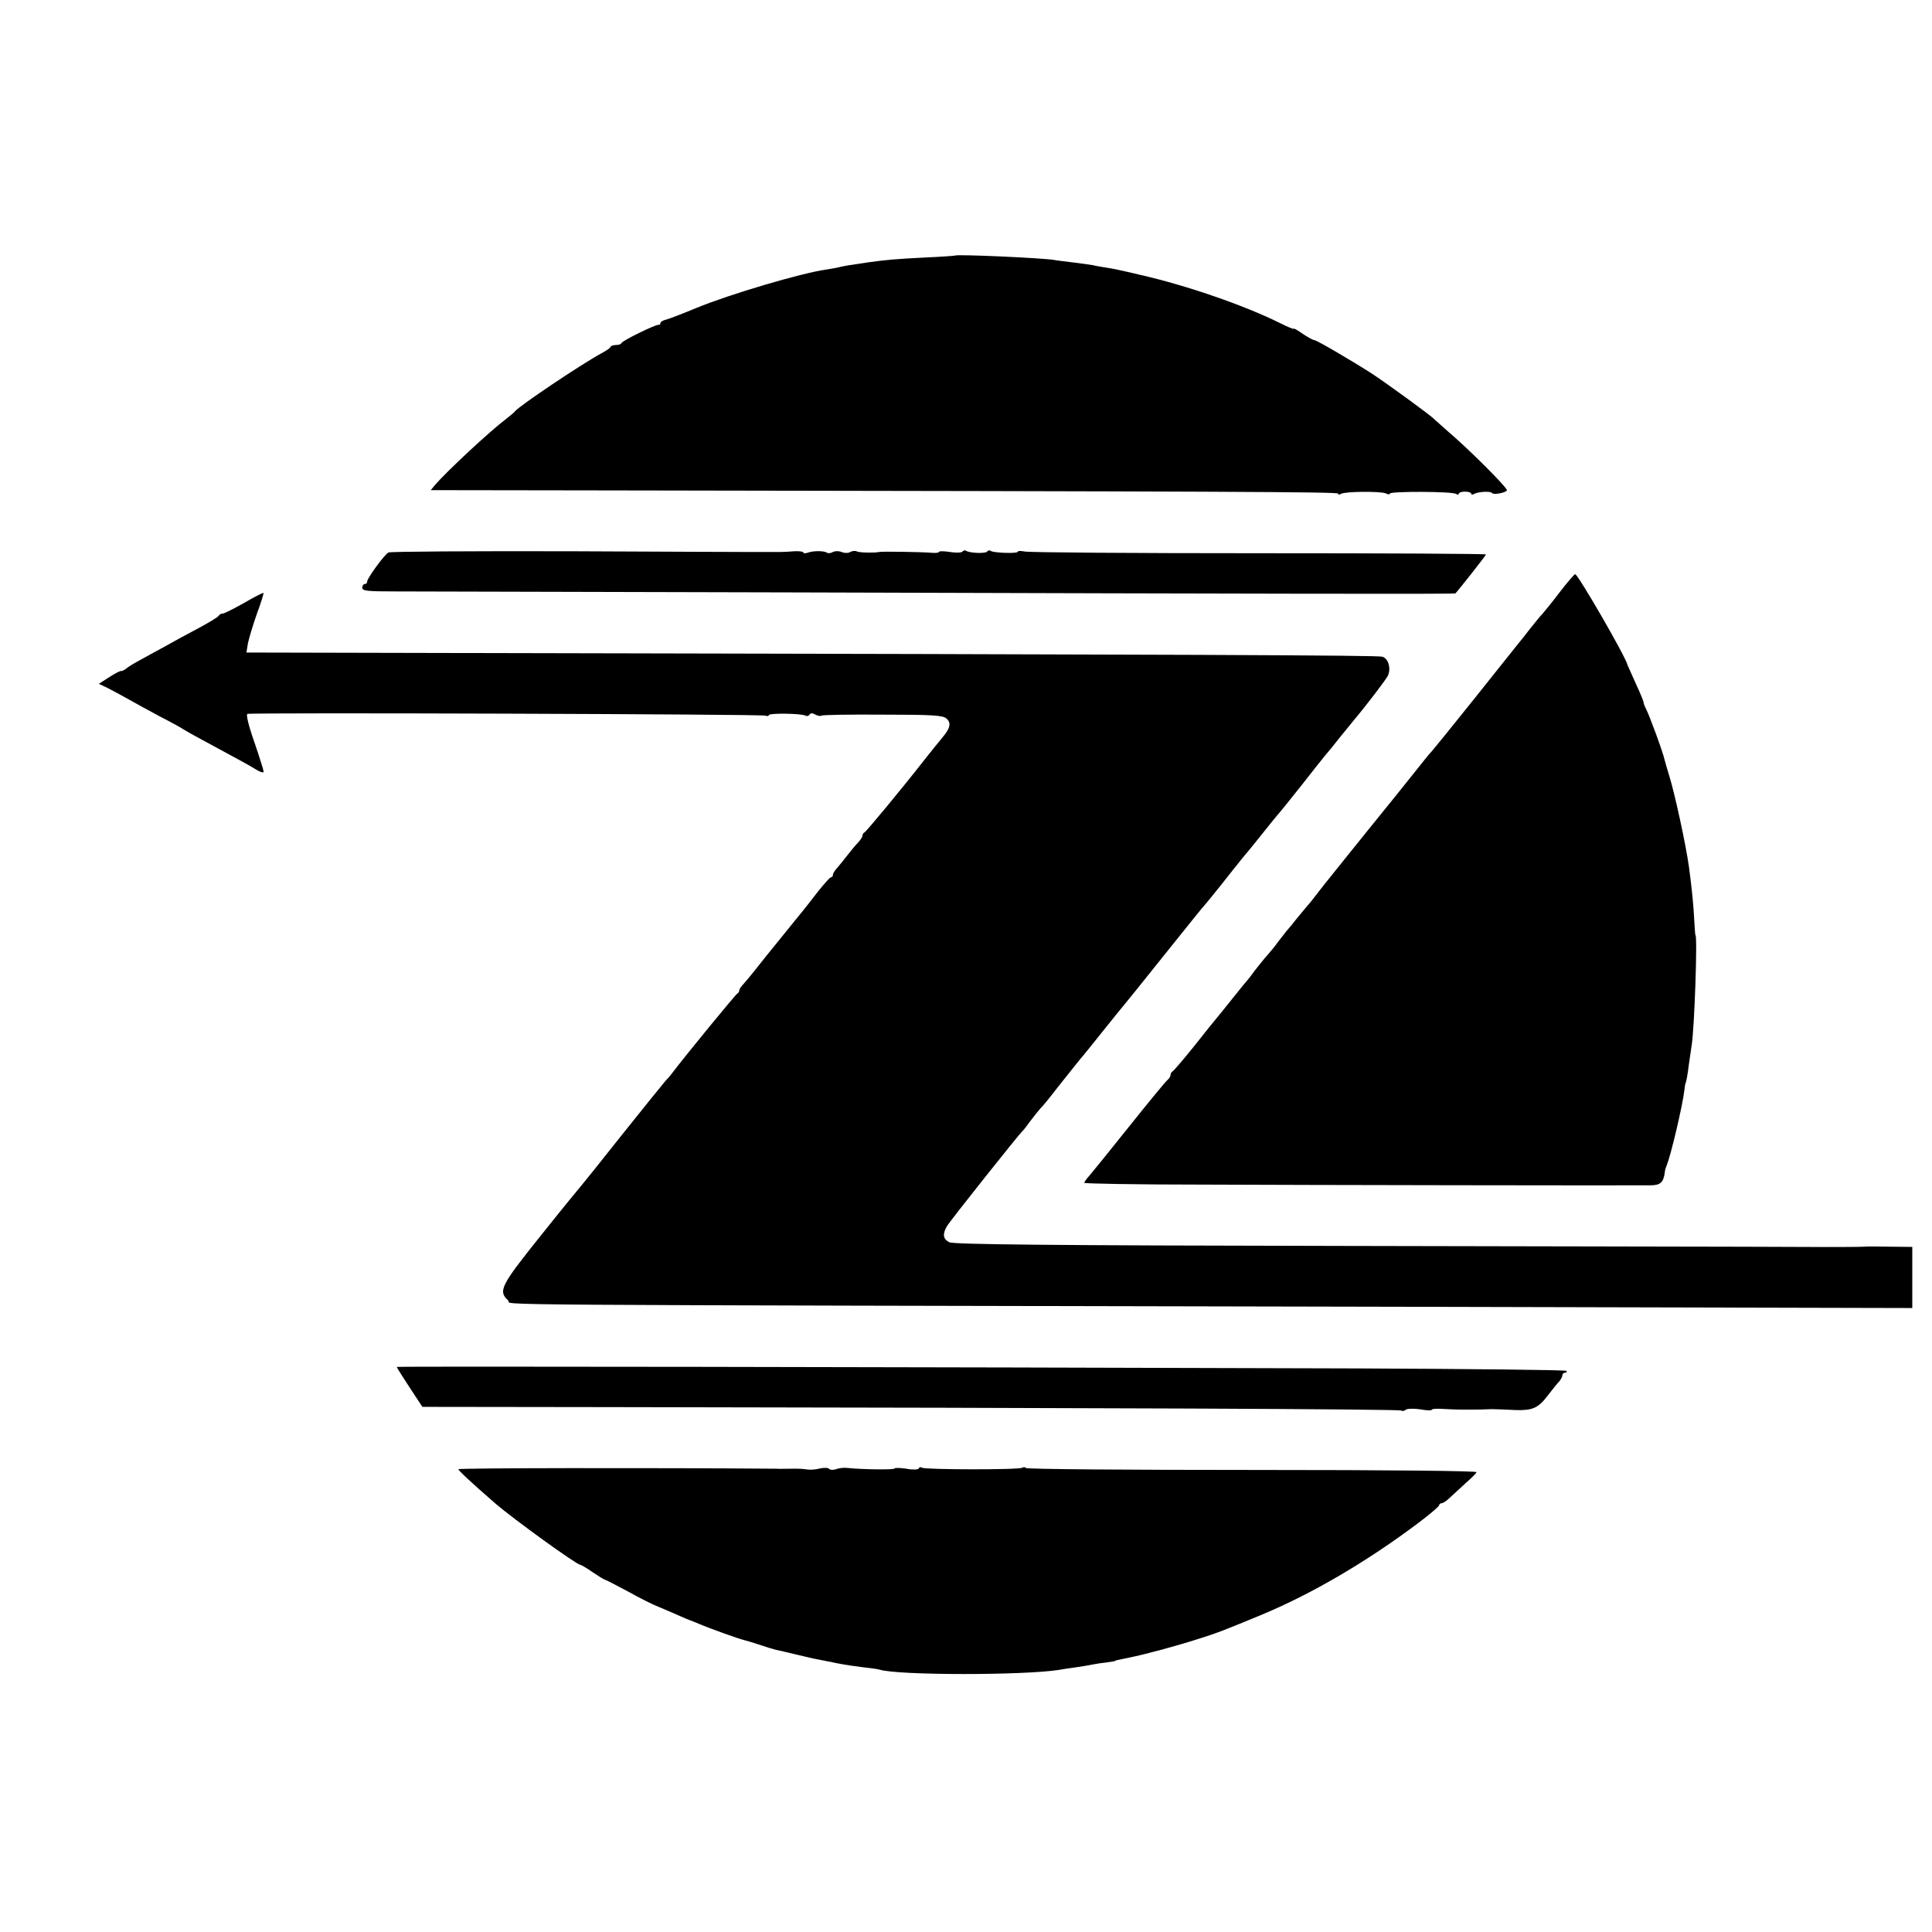
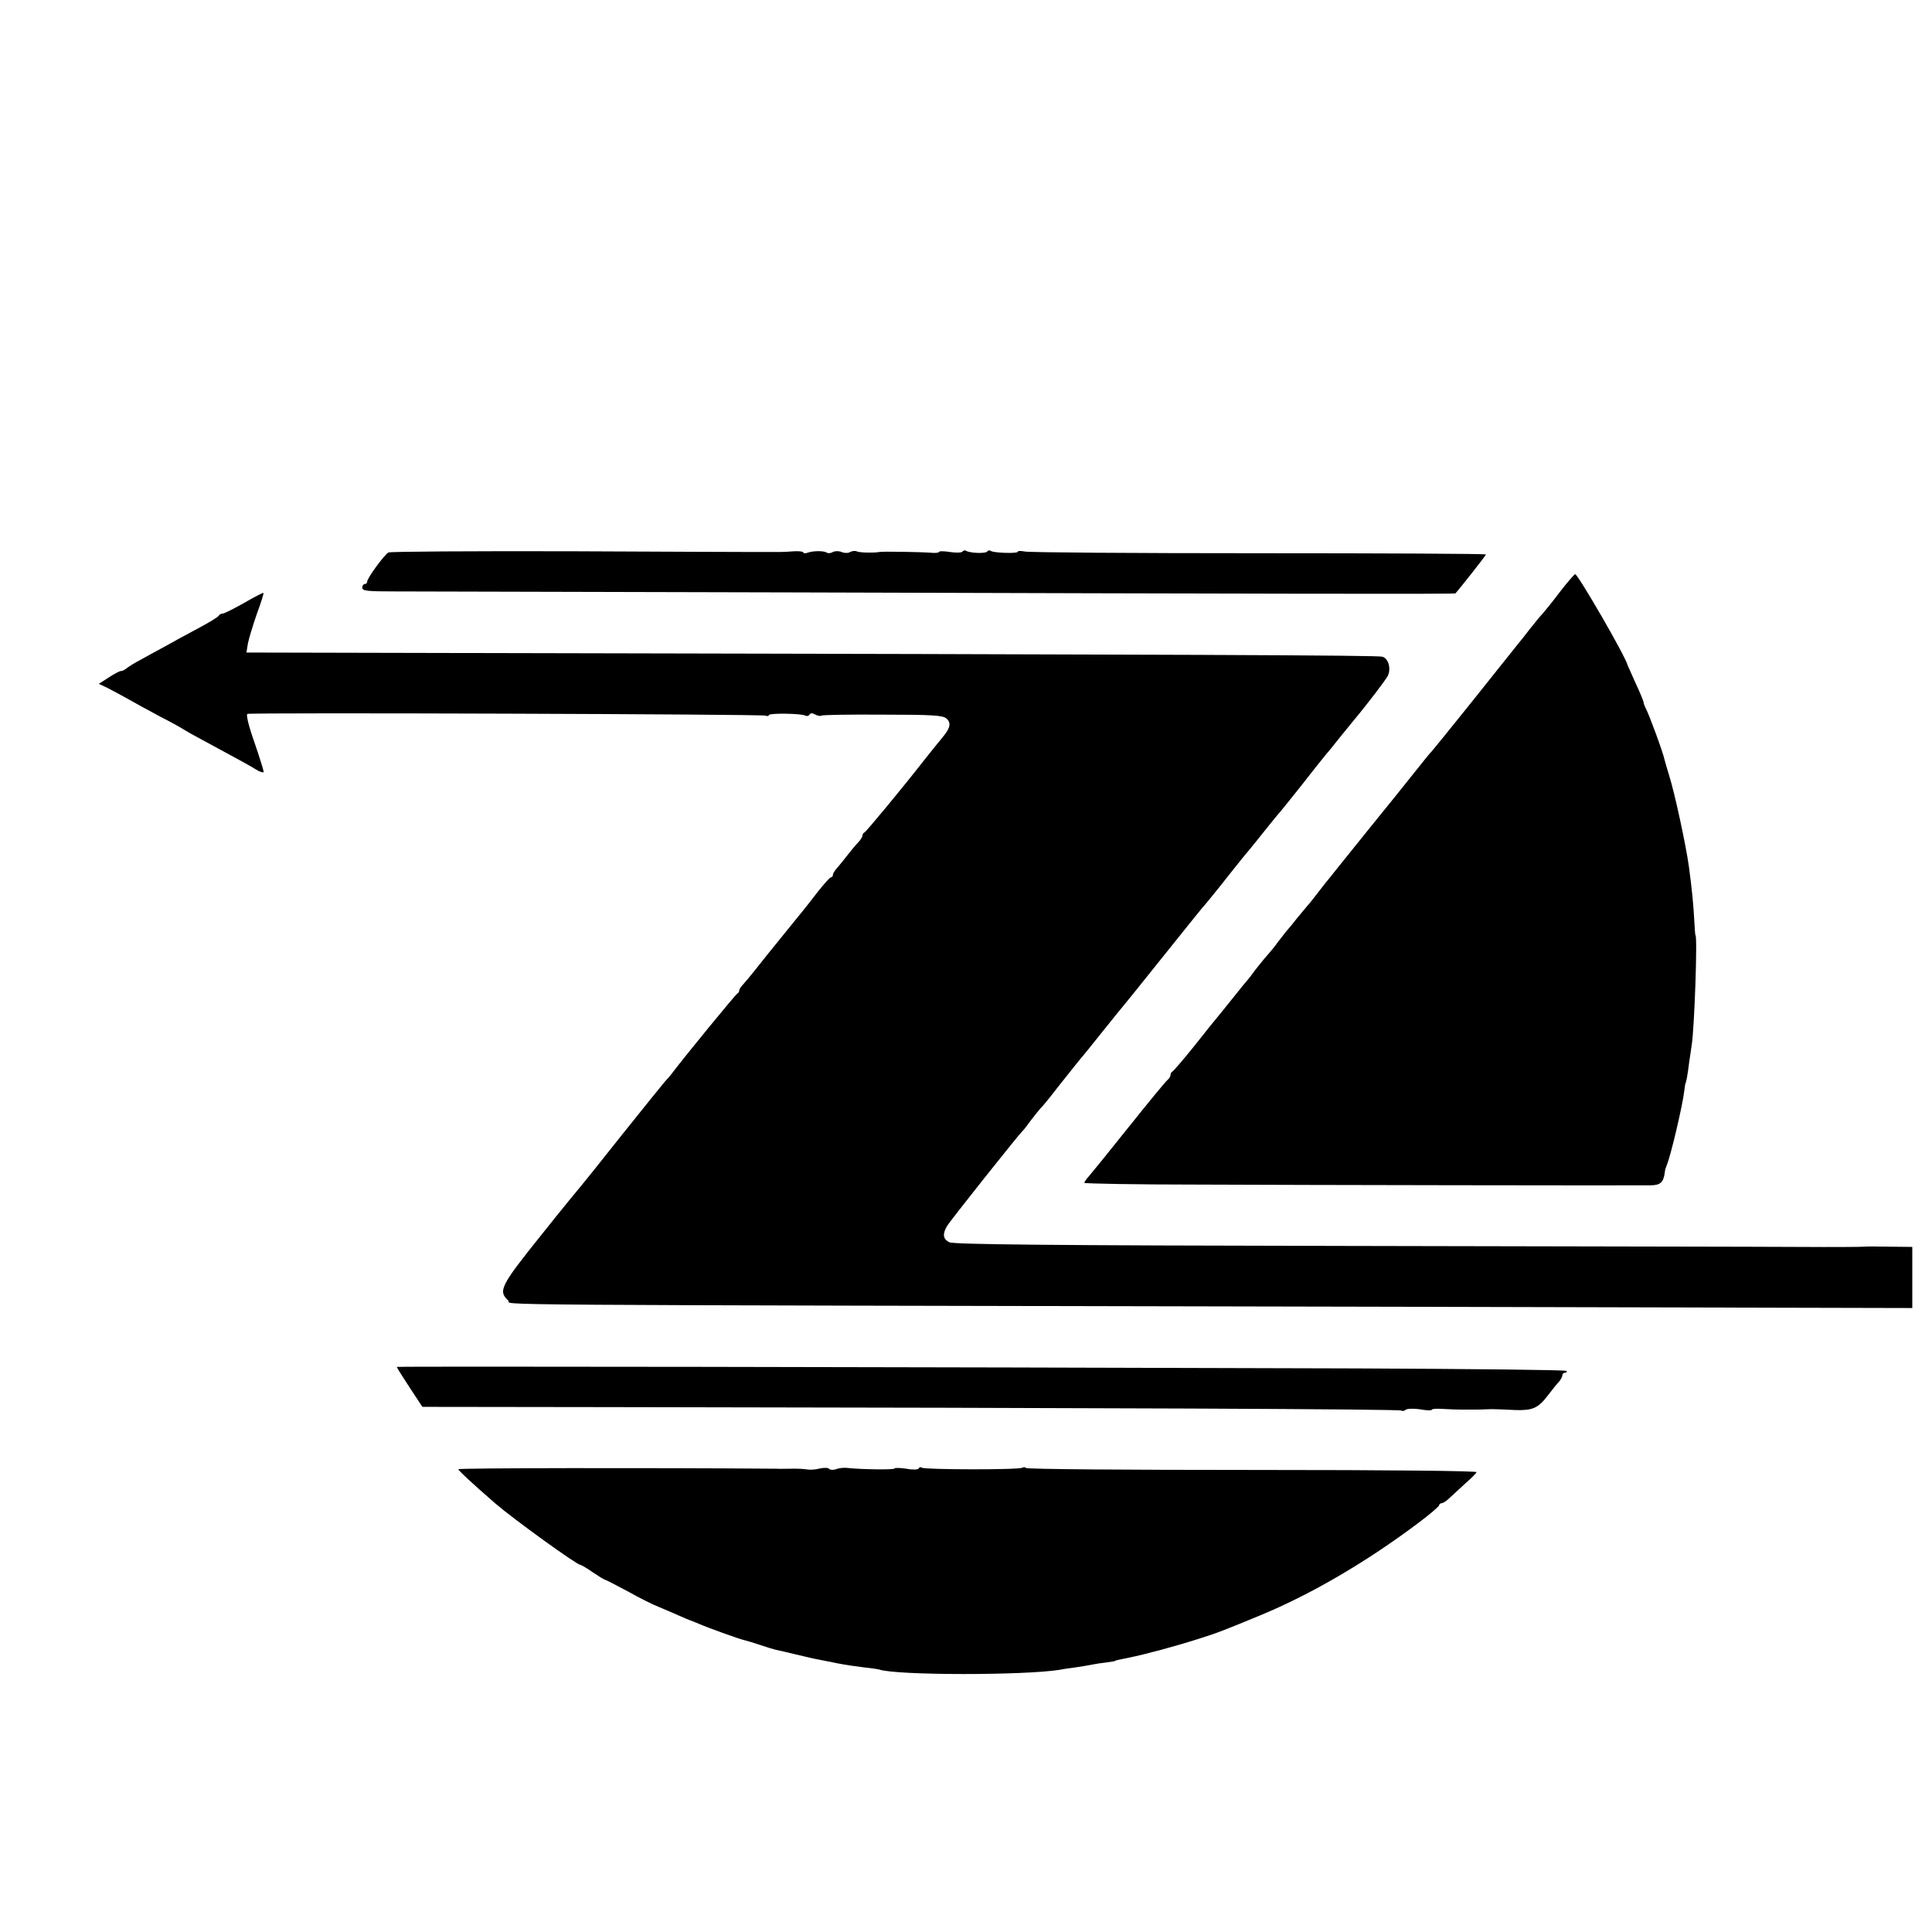
<svg xmlns="http://www.w3.org/2000/svg" version="1.0" width="784pt" height="784pt" viewBox="0 0 784 784" preserveAspectRatio="xMidYMid meet">
  <g transform="translate(0,784) scale(0.1,-0.1)" fill="#000000" stroke="none">
-     <path d="M3876 6803 c-1 -1 -56 -5 -122 -8 -121 -6 -154 -9 -234 -20 -25 -4 -54 -8 -65 -10 -11 -1 -31 -5 -45 -8 -14 -4 -40 -8 -58 -11 -100 -14 -391 -100 -527 -156 -55 -23 -110 -44 -122 -47 -13 -3 -23 -9 -23 -14 0 -5 -3 -8 -7 -7 -10 3 -147 -64 -151 -74 -2 -5 -12 -8 -22 -8 -10 0 -20 -3 -22 -7 -1 -5 -19 -17 -38 -27 -81 -44 -333 -213 -350 -235 -3 -4 -18 -17 -35 -30 -70 -53 -239 -211 -289 -268 l-18 -22 688 -1 c2561 -4 2994 -6 2994 -13 0 -5 5 -5 12 -1 16 10 159 11 181 2 9 -5 17 -5 17 -1 0 10 252 9 268 -1 7 -4 12 -4 12 1 0 4 11 8 25 8 14 0 25 -4 25 -8 0 -5 5 -5 11 -2 15 10 69 13 74 4 5 -8 54 1 60 11 5 8 -156 169 -240 240 -27 24 -52 46 -55 49 -8 11 -191 144 -250 183 -81 52 -227 138 -237 138 -5 0 -25 11 -46 25 -20 14 -37 24 -37 21 0 -3 -26 8 -58 24 -145 72 -384 154 -567 195 -11 3 -30 7 -42 10 -53 12 -62 14 -94 19 -19 3 -43 7 -54 10 -11 2 -47 7 -80 11 -32 4 -67 8 -76 10 -43 8 -397 24 -403 18z" />
    <path d="M1576 5598 c-17 -10 -86 -104 -86 -118 0 -6 -4 -10 -10 -10 -5 0 -10 -7 -10 -15 0 -13 21 -15 133 -15 72 0 803 -2 1622 -4 1994 -6 2677 -7 2681 -4 15 16 124 154 124 158 0 3 -415 5 -923 5 -507 0 -934 3 -949 7 -16 3 -28 3 -28 -1 0 -8 -95 -5 -109 3 -5 4 -12 3 -15 -2 -5 -9 -70 -7 -86 3 -5 3 -11 1 -14 -3 -3 -5 -26 -6 -51 -2 -25 4 -45 4 -45 0 0 -3 -15 -5 -32 -3 -36 3 -198 6 -210 3 -20 -4 -77 -3 -90 2 -8 4 -21 2 -28 -2 -7 -5 -23 -5 -35 0 -12 5 -28 4 -35 0 -8 -5 -19 -6 -24 -3 -13 9 -58 8 -79 0 -9 -3 -17 -3 -17 1 0 4 -17 6 -37 5 -21 -2 -48 -3 -60 -3 -13 0 -39 0 -58 0 -19 0 -41 0 -47 0 -7 0 -341 1 -741 3 -400 1 -734 -1 -741 -5z" />
    <path d="M6330 5438 c-30 -40 -62 -79 -70 -88 -8 -8 -31 -36 -50 -60 -19 -25 -39 -50 -45 -57 -5 -7 -15 -18 -20 -25 -6 -7 -82 -103 -170 -213 -88 -110 -163 -202 -166 -205 -4 -3 -34 -40 -68 -83 -34 -43 -68 -85 -76 -95 -15 -18 -190 -235 -234 -290 -14 -18 -31 -39 -36 -45 -6 -7 -26 -32 -45 -57 -19 -25 -39 -50 -45 -56 -5 -6 -23 -28 -40 -48 -16 -21 -37 -46 -46 -56 -8 -10 -24 -31 -35 -45 -10 -15 -29 -37 -41 -51 -12 -13 -34 -41 -50 -61 -15 -21 -30 -40 -33 -43 -3 -3 -23 -27 -45 -55 -58 -72 -69 -86 -80 -99 -5 -6 -46 -56 -89 -111 -44 -55 -84 -101 -88 -103 -4 -2 -8 -8 -8 -14 0 -6 -6 -16 -14 -22 -7 -6 -78 -92 -157 -191 -79 -99 -152 -189 -161 -199 -10 -11 -18 -23 -18 -26 0 -3 206 -7 458 -7 432 -2 1749 -4 1839 -3 41 0 54 12 59 55 0 6 4 17 7 25 17 40 65 244 72 305 2 17 4 30 5 30 2 0 9 37 14 80 3 22 8 56 11 75 11 70 24 445 15 445 -1 0 -3 29 -5 64 -3 59 -9 121 -21 211 -12 89 -58 301 -80 371 -8 25 -16 54 -19 65 -6 30 -64 187 -75 206 -5 10 -10 22 -10 26 0 5 -14 40 -32 78 -17 38 -32 71 -33 74 -7 34 -202 370 -213 370 -4 -1 -32 -33 -62 -72z" />
    <path d="M990 5393 c-41 -23 -80 -43 -87 -43 -6 0 -13 -4 -15 -8 -1 -5 -41 -29 -88 -54 -47 -25 -106 -57 -132 -72 -27 -14 -69 -38 -95 -52 -27 -14 -54 -31 -62 -38 -8 -6 -17 -10 -20 -9 -3 1 -25 -10 -48 -25 l-42 -27 32 -15 c18 -9 55 -29 82 -44 28 -16 88 -49 135 -74 47 -24 90 -48 95 -52 6 -4 39 -23 75 -42 155 -84 187 -101 218 -120 17 -11 32 -15 32 -10 0 5 -17 60 -38 121 -24 68 -34 112 -28 114 17 6 2087 -1 2102 -7 8 -3 14 -2 14 2 0 9 134 7 148 -2 6 -3 13 -2 17 4 4 7 12 7 24 0 10 -5 21 -7 24 -4 3 3 114 5 248 4 206 0 246 -3 260 -16 20 -18 15 -39 -16 -76 -11 -13 -45 -55 -75 -93 -93 -119 -235 -290 -242 -293 -5 -2 -8 -8 -8 -13 0 -5 -8 -17 -17 -27 -10 -10 -29 -33 -43 -51 -14 -18 -33 -42 -42 -52 -10 -11 -18 -23 -18 -29 0 -5 -3 -10 -8 -10 -4 0 -27 -26 -52 -57 -25 -32 -50 -65 -57 -73 -7 -8 -37 -46 -69 -85 -31 -38 -67 -83 -81 -100 -13 -16 -36 -45 -51 -64 -15 -19 -35 -43 -44 -53 -10 -10 -18 -22 -18 -27 0 -5 -4 -11 -8 -13 -6 -2 -211 -252 -267 -326 -5 -7 -17 -21 -26 -30 -8 -9 -87 -107 -175 -217 -87 -110 -161 -202 -164 -205 -3 -3 -77 -93 -163 -201 -166 -207 -177 -228 -134 -267 21 -19 -297 -17 3635 -25 l2062 -5 0 124 0 124 -92 1 c-51 1 -97 1 -102 0 -5 -1 -125 -2 -265 -1 -141 1 -969 2 -1841 4 -1206 2 -1591 6 -1608 15 -25 13 -28 32 -10 64 10 19 292 373 307 387 4 3 18 21 33 42 15 20 33 42 40 50 8 7 38 44 68 83 65 82 82 103 95 119 6 6 46 56 90 111 44 55 82 102 85 105 3 3 77 95 165 205 88 110 162 202 166 205 3 3 32 39 65 80 32 41 66 83 74 93 8 11 20 24 25 31 6 6 28 34 50 61 60 75 69 86 80 99 6 6 48 58 94 116 45 58 90 114 99 125 10 11 35 42 57 70 22 27 48 59 57 70 57 68 128 162 139 181 15 29 4 71 -21 79 -18 6 -728 9 -3723 15 l-887 2 6 37 c4 20 20 73 36 119 17 46 29 84 27 86 -2 1 -38 -17 -79 -41z" />
    <path d="M1610 2293 c0 -2 23 -39 52 -83 l52 -79 755 -1 c2023 -3 3213 -8 3218 -14 3 -3 11 -2 17 3 6 5 32 6 59 2 26 -5 47 -5 47 -2 0 4 17 5 38 4 20 -1 55 -3 77 -3 22 0 49 0 60 0 11 0 31 0 45 1 14 1 36 1 50 0 14 0 45 -2 70 -3 69 -2 92 8 130 58 19 25 41 52 48 59 6 8 12 18 12 24 0 6 5 11 12 11 6 0 8 3 4 7 -4 4 -386 8 -849 10 -1913 6 -3897 9 -3897 6z" />
    <path d="M1860 1878 c0 -5 50 -52 150 -139 72 -62 330 -249 345 -249 3 0 26 -13 50 -30 24 -16 46 -30 49 -30 3 0 45 -22 94 -48 48 -27 106 -56 128 -64 21 -9 57 -24 79 -34 22 -10 42 -18 45 -19 3 -1 19 -7 35 -14 47 -20 165 -62 183 -66 9 -2 39 -11 66 -20 26 -9 56 -18 65 -20 10 -2 46 -10 82 -19 35 -8 75 -18 89 -20 14 -3 50 -10 80 -16 30 -6 78 -13 105 -16 28 -3 56 -7 63 -9 72 -24 589 -24 732 -1 14 3 43 7 65 10 22 3 52 8 66 11 14 3 41 7 60 9 19 3 34 5 34 6 0 2 11 4 55 13 69 14 191 47 285 77 74 23 106 36 249 95 208 86 431 217 639 373 48 36 87 69 87 74 0 4 5 8 10 8 6 0 21 10 34 23 13 12 41 38 63 58 22 19 42 39 45 45 4 5 -335 9 -909 9 -503 0 -917 3 -920 8 -2 4 -9 4 -15 1 -13 -9 -394 -8 -407 0 -5 4 -11 2 -13 -3 -2 -5 -24 -6 -50 -1 -27 4 -48 4 -48 1 0 -6 -135 -4 -190 2 -14 2 -35 0 -47 -5 -12 -4 -25 -3 -28 1 -3 5 -20 6 -38 2 -18 -5 -41 -6 -52 -4 -11 2 -40 4 -65 3 -25 0 -49 -1 -55 0 -518 4 -1295 3 -1295 -2z" />
  </g>
</svg>